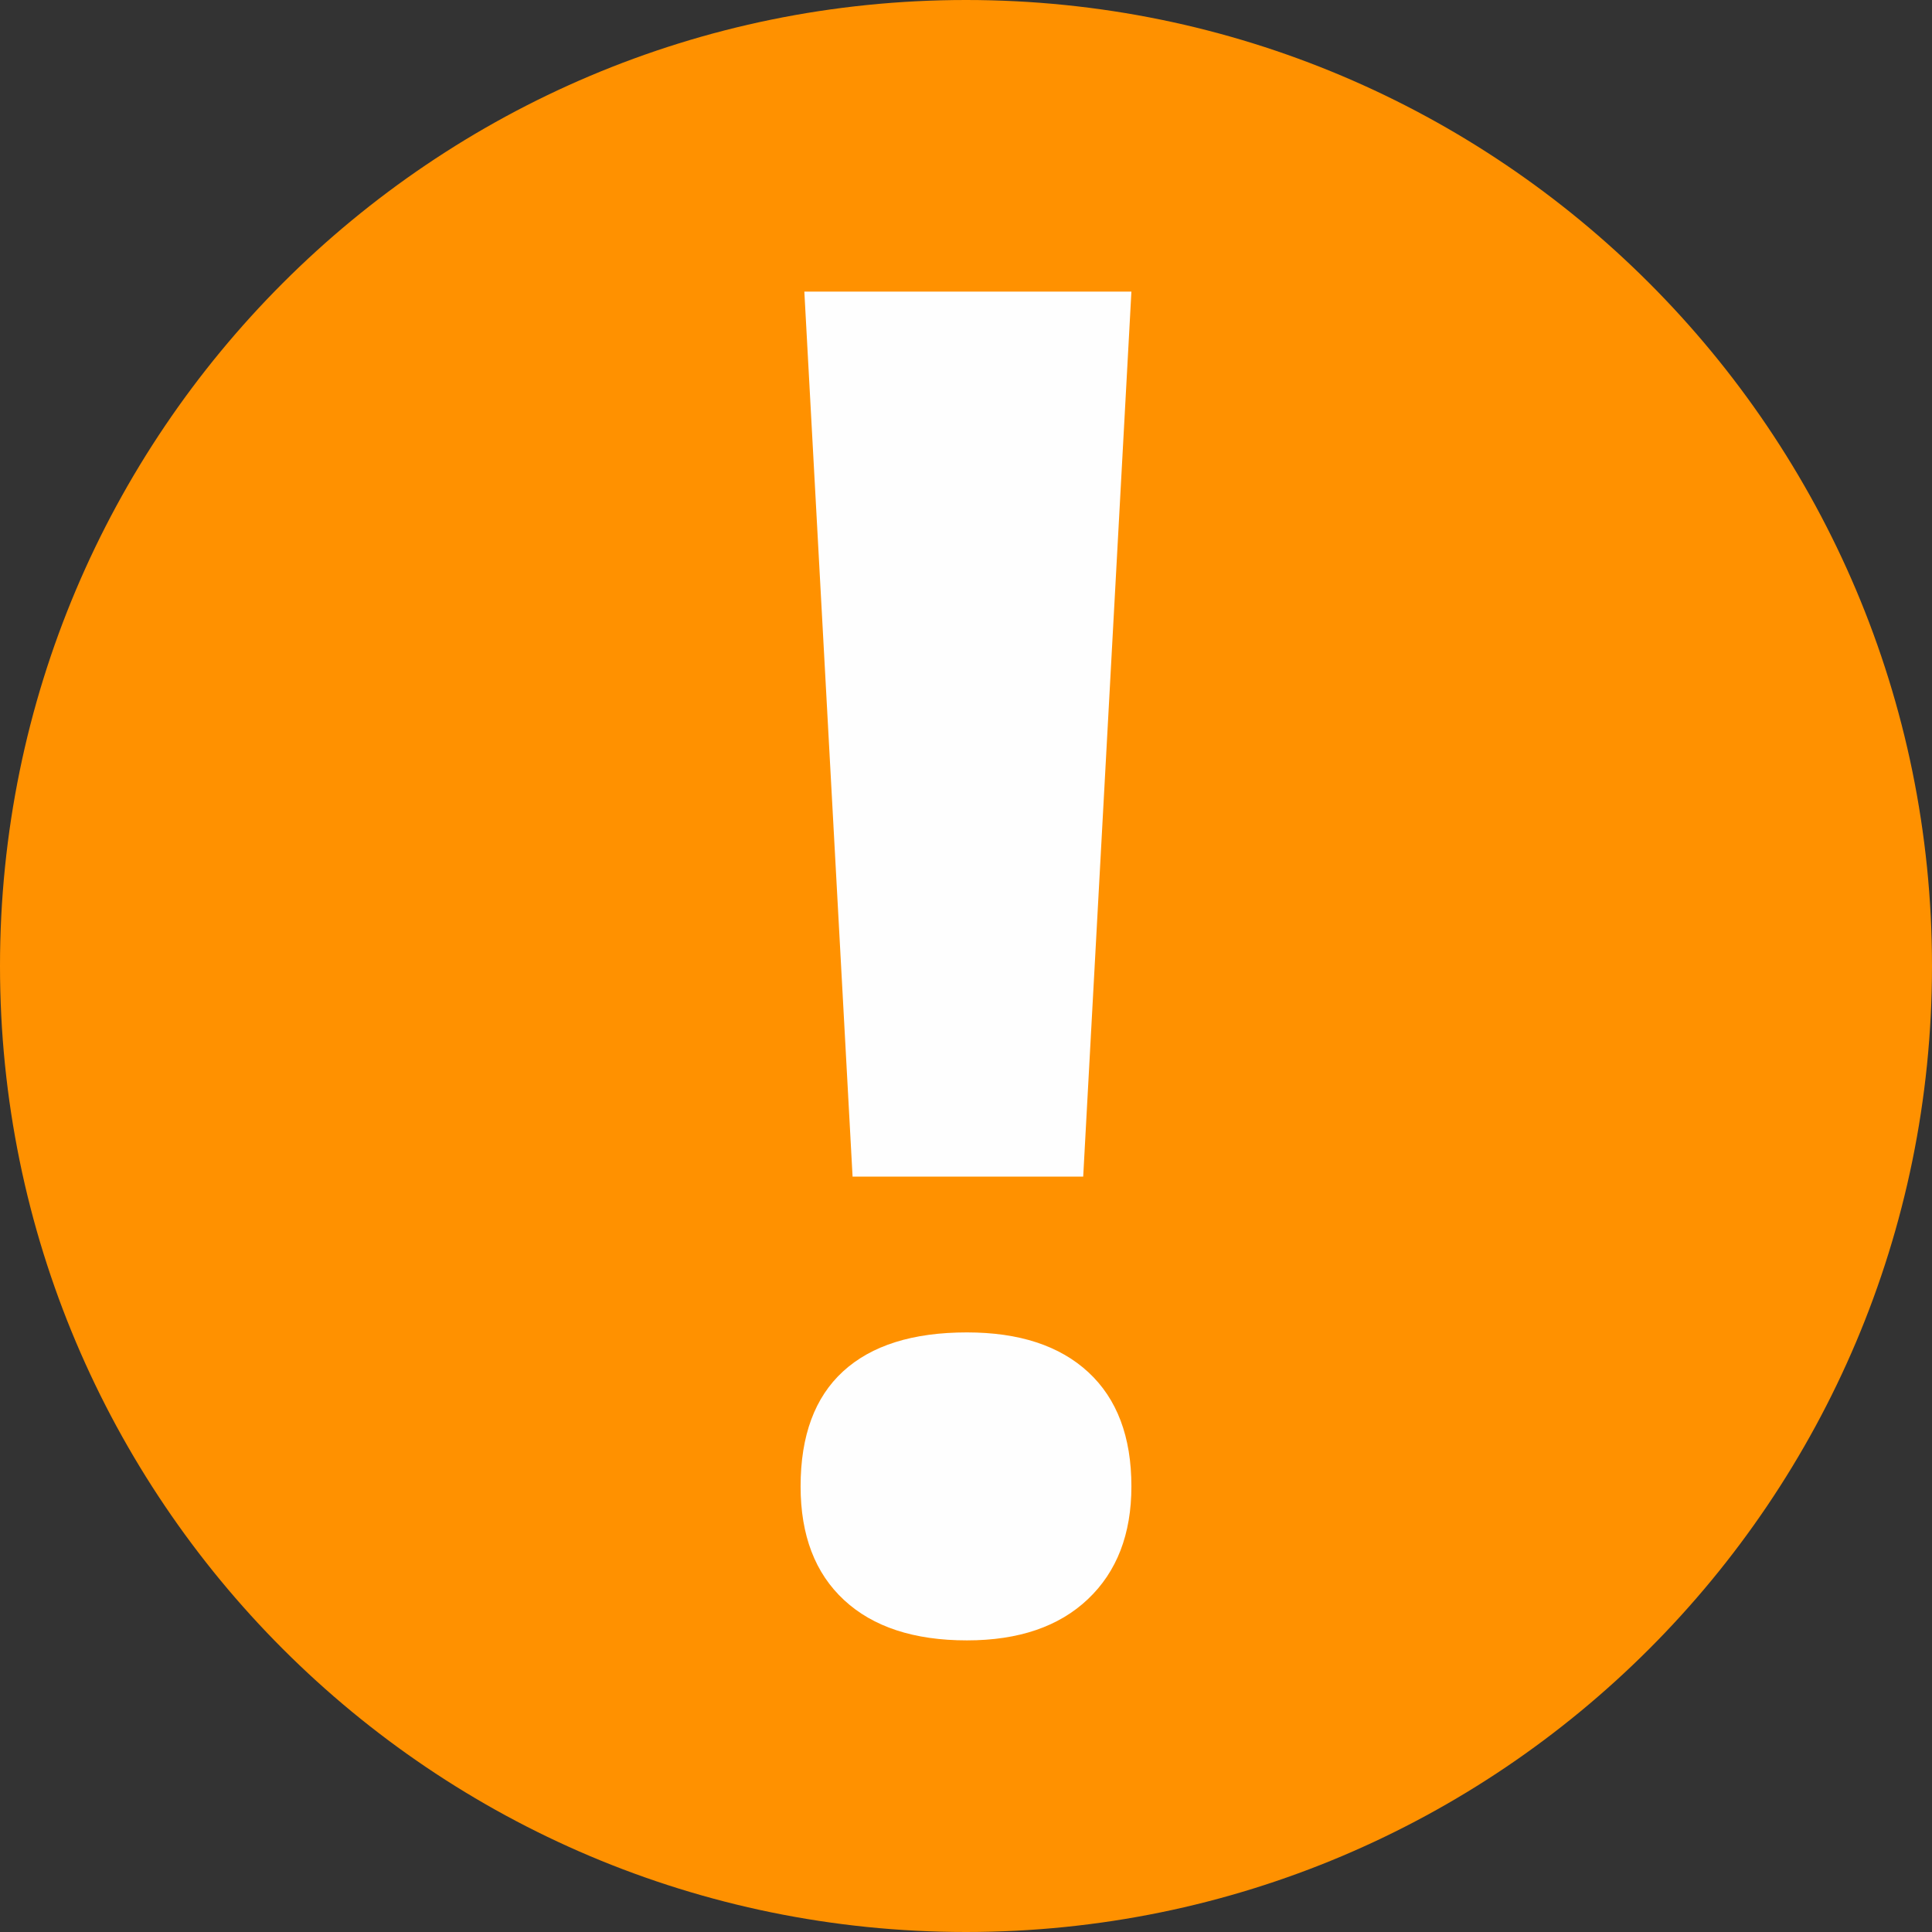
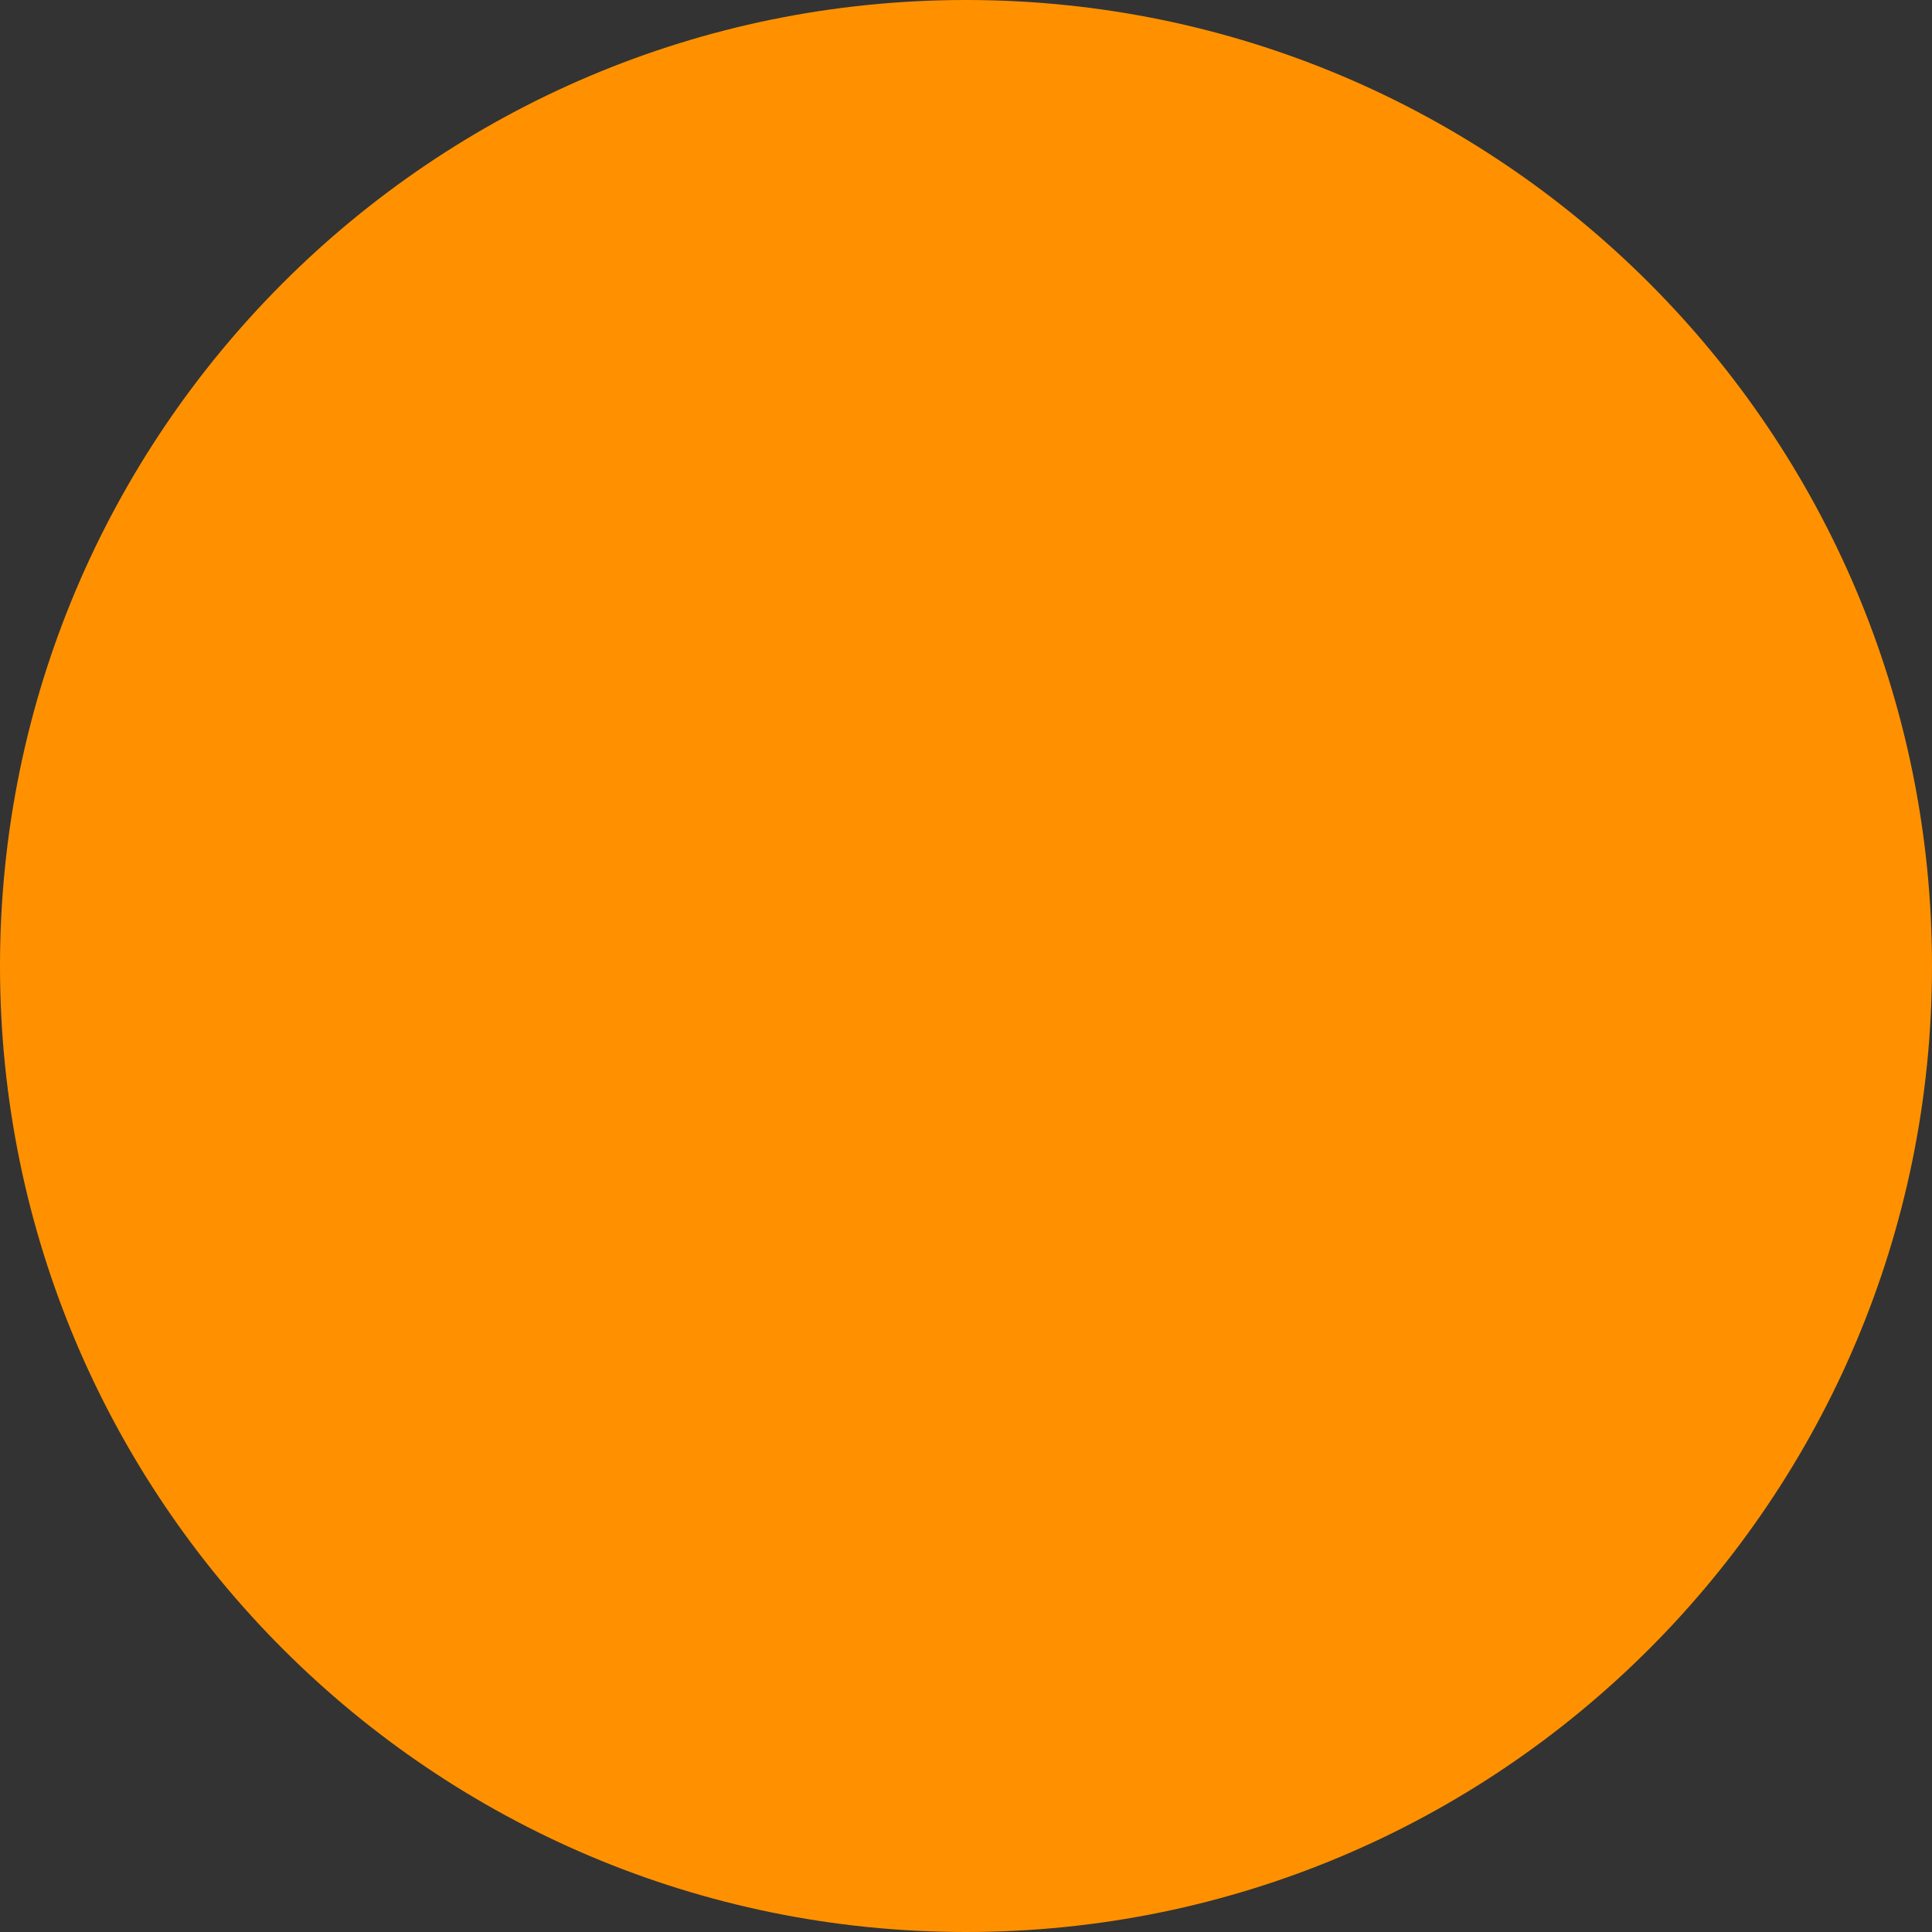
<svg xmlns="http://www.w3.org/2000/svg" width="83px" height="83px" viewBox="0 0 83 83" version="1.1">
  <rect x="0" y="0" width="83" height="83" fill="#333333" stroke="none" />
  <title>Ausrufezeichen</title>
  <g id="Asthma-Aktivisten" stroke="none" stroke-width="1" fill="none" fill-rule="evenodd">
    <g id="Interview_DrGloeckel" transform="translate(-176, -1580)">
      <g id="Group-10" transform="translate(176, 1461)">
        <g id="Group-7" transform="translate(0, 119)">
          <path d="M41.5,83 C18.58,83 0,64.42 0,41.5 C0,18.58 18.58,0 41.5,0 C64.42,0 83,18.58 83,41.5 C83,64.42 64.42,83 41.5,83 Z" id="Fill-1" fill="#FF9100" />
-           <path d="M46.535,50.547 L36.627,50.547 L34.555,12.528 L48.606,12.528 L46.535,50.547 Z M34.394,63.856 C34.394,61.677 35.003,60.03 36.22,58.915 C37.439,57.799 39.211,57.241 41.54,57.241 C43.787,57.241 45.525,57.812 46.757,58.952 C47.99,60.095 48.606,61.729 48.606,63.856 C48.606,65.906 47.982,67.521 46.737,68.701 C45.492,69.881 43.759,70.472 41.54,70.472 C39.266,70.472 37.507,69.894 36.262,68.74 C35.016,67.586 34.394,65.957 34.394,63.856 L34.394,63.856 Z" id="Fill-3" fill="#FEFEFE" />
        </g>
      </g>
    </g>
  </g>
</svg>